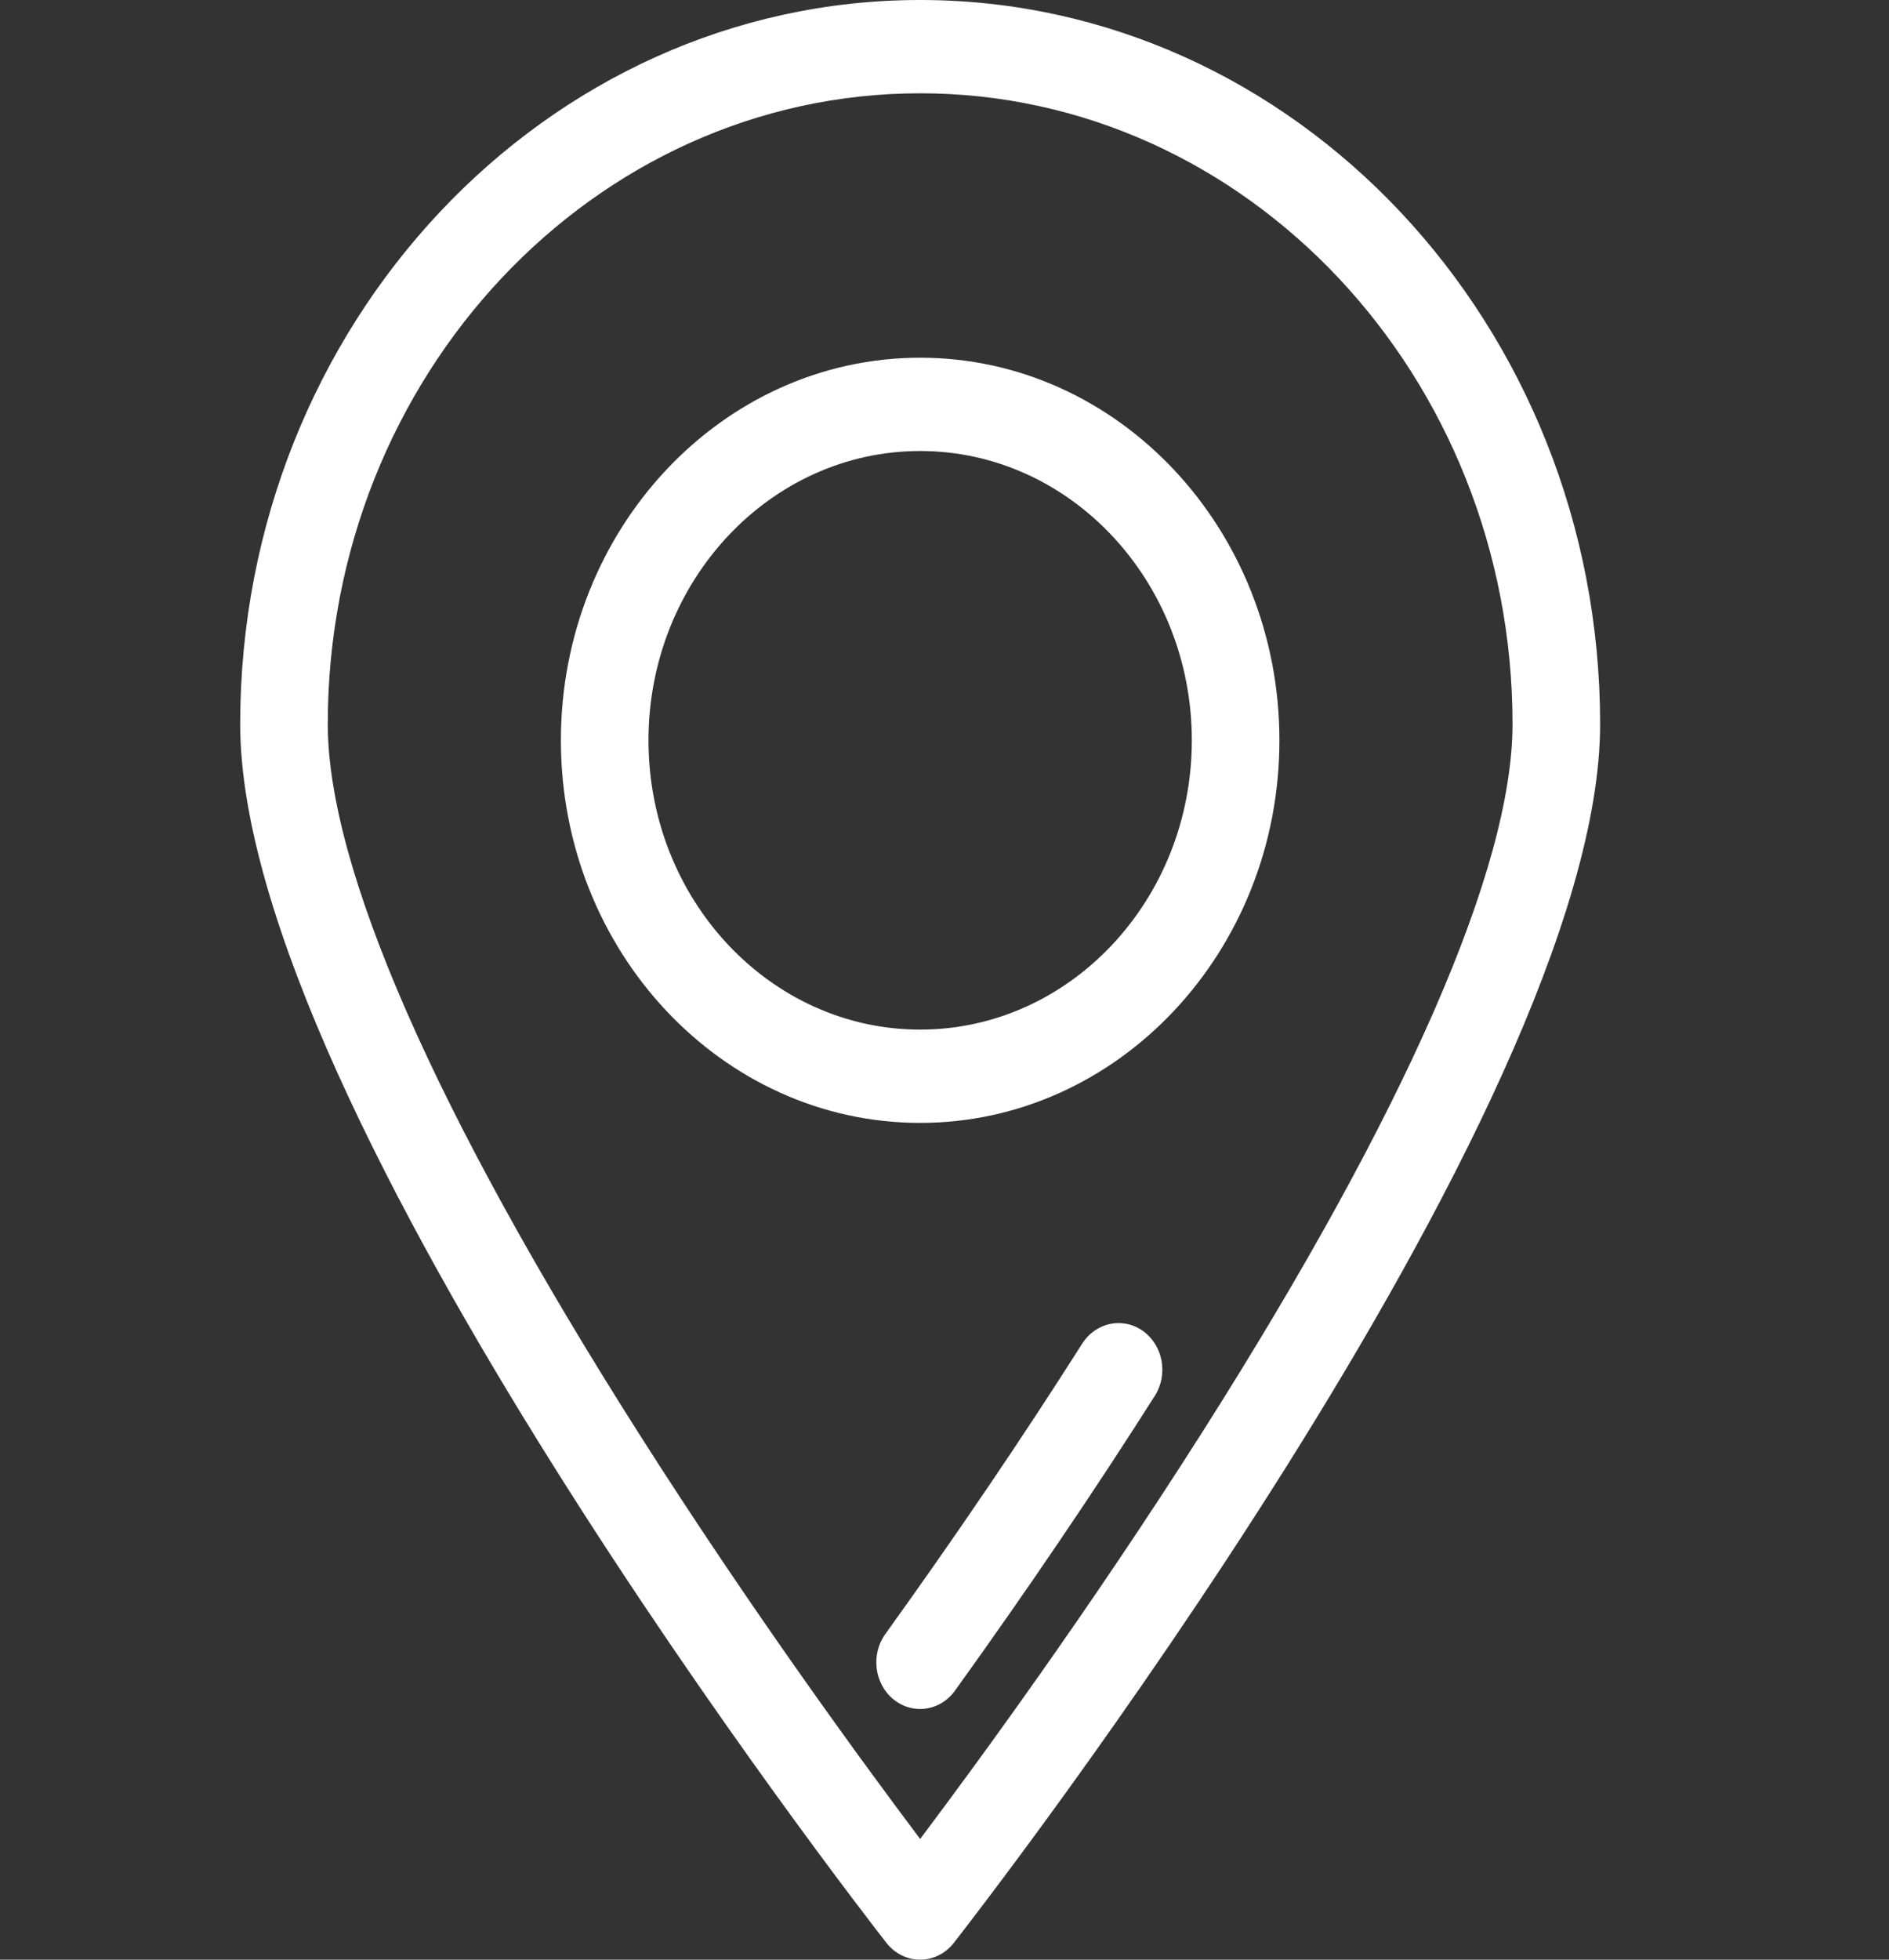
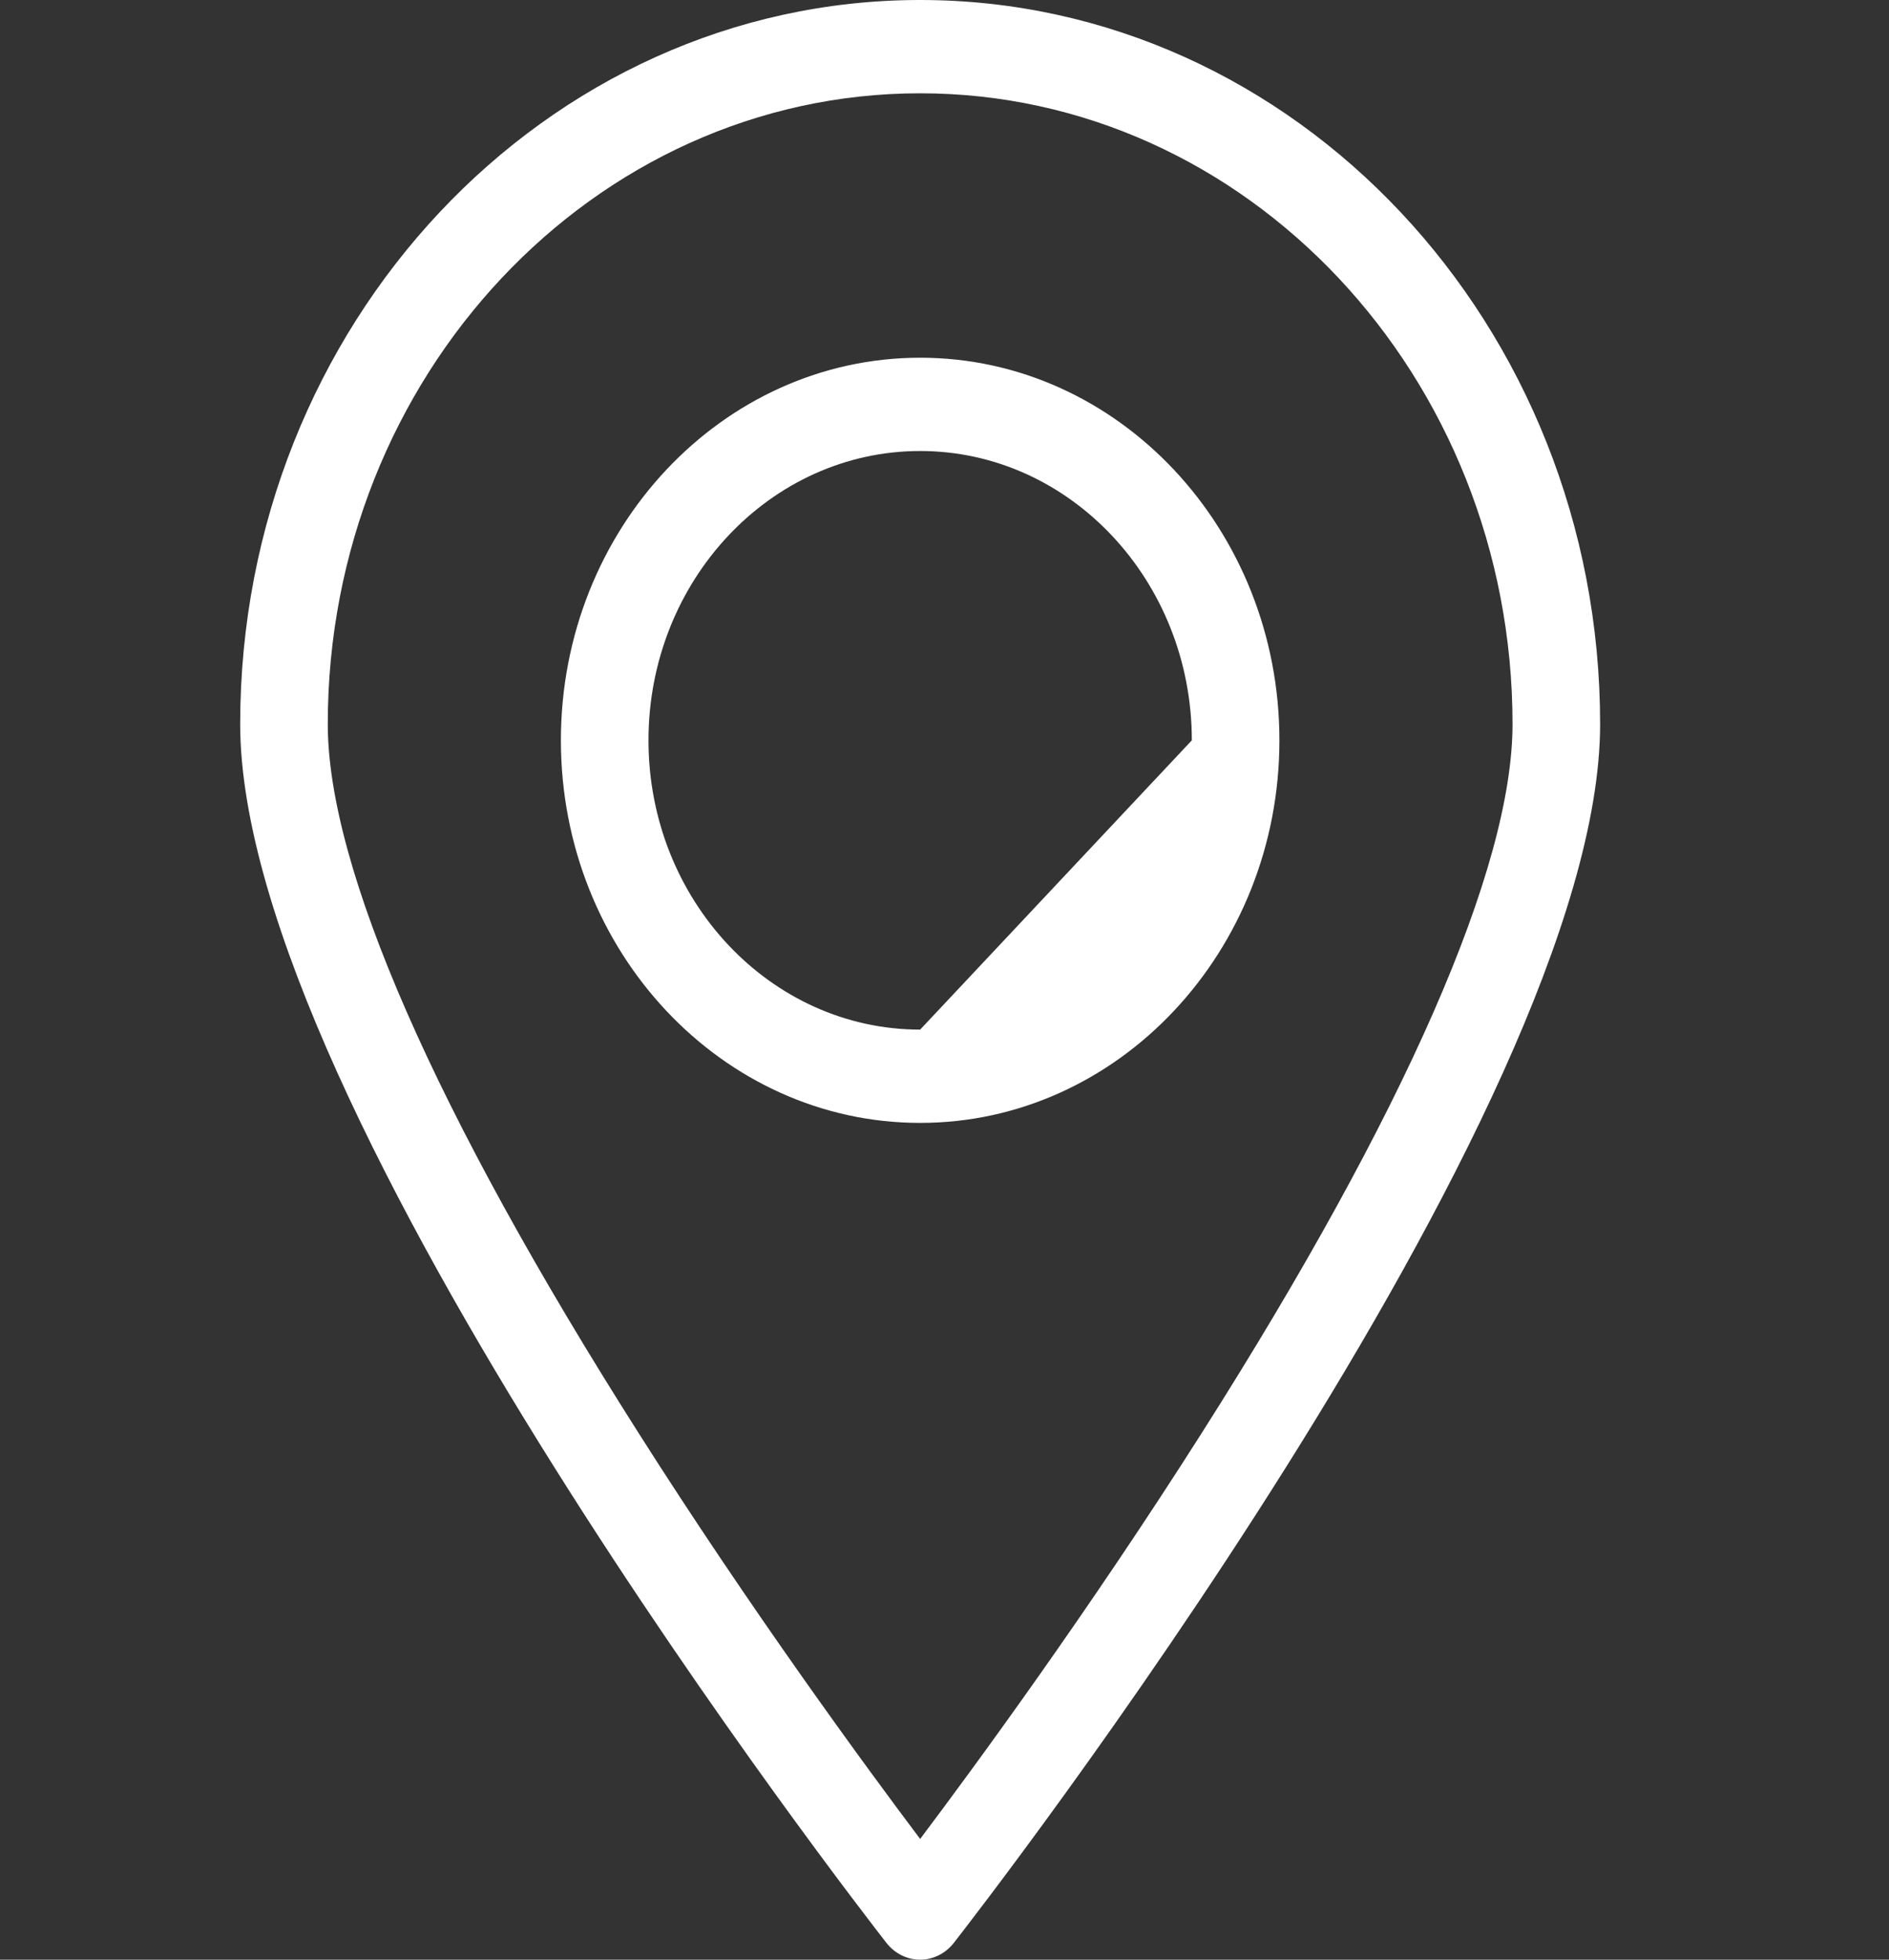
<svg xmlns="http://www.w3.org/2000/svg" width="27" height="28" viewBox="0 0 27 28" fill="none">
  <rect x="0" y="0" width="27" height="28" fill="#333333" stroke="none" />
  <path d="M13.152 0C7.793 0 3.433 4.641 3.433 10.346C3.433 15.87 12.293 27.277 12.67 27.76C12.789 27.912 12.966 28 13.152 28C13.338 28 13.514 27.912 13.633 27.76C14.011 27.277 22.871 15.87 22.871 10.346C22.871 4.641 18.511 0 13.152 0ZM13.152 26.275C12.366 25.231 10.734 23.006 9.119 20.462C6.218 15.895 4.685 12.397 4.685 10.346C4.685 5.377 8.483 1.333 13.152 1.333C17.82 1.333 21.619 5.377 21.619 10.346C21.619 12.397 20.086 15.895 17.185 20.462C15.57 23.006 13.938 25.231 13.152 26.275Z" fill="white" />
-   <path d="M16.338 19.018C16.051 18.812 15.662 18.893 15.468 19.198C14.623 20.529 13.677 21.925 12.655 23.346C12.444 23.638 12.496 24.057 12.771 24.281C12.884 24.373 13.018 24.418 13.151 24.418C13.339 24.418 13.526 24.328 13.649 24.157C14.686 22.715 15.647 21.297 16.506 19.944C16.7 19.639 16.625 19.224 16.338 19.018Z" fill="white" />
-   <path d="M13.152 5.111C10.32 5.111 8.017 7.563 8.017 10.578C8.017 13.592 10.32 16.044 13.152 16.044C15.984 16.044 18.287 13.592 18.287 10.578C18.287 7.563 15.984 5.111 13.152 5.111ZM13.152 14.711C11.011 14.711 9.269 12.857 9.269 10.578C9.269 8.299 11.011 6.444 13.152 6.444C15.293 6.444 17.035 8.299 17.035 10.578C17.035 12.857 15.293 14.711 13.152 14.711Z" fill="white" />
+   <path d="M13.152 5.111C10.32 5.111 8.017 7.563 8.017 10.578C8.017 13.592 10.32 16.044 13.152 16.044C15.984 16.044 18.287 13.592 18.287 10.578C18.287 7.563 15.984 5.111 13.152 5.111ZM13.152 14.711C11.011 14.711 9.269 12.857 9.269 10.578C9.269 8.299 11.011 6.444 13.152 6.444C15.293 6.444 17.035 8.299 17.035 10.578Z" fill="white" />
</svg>